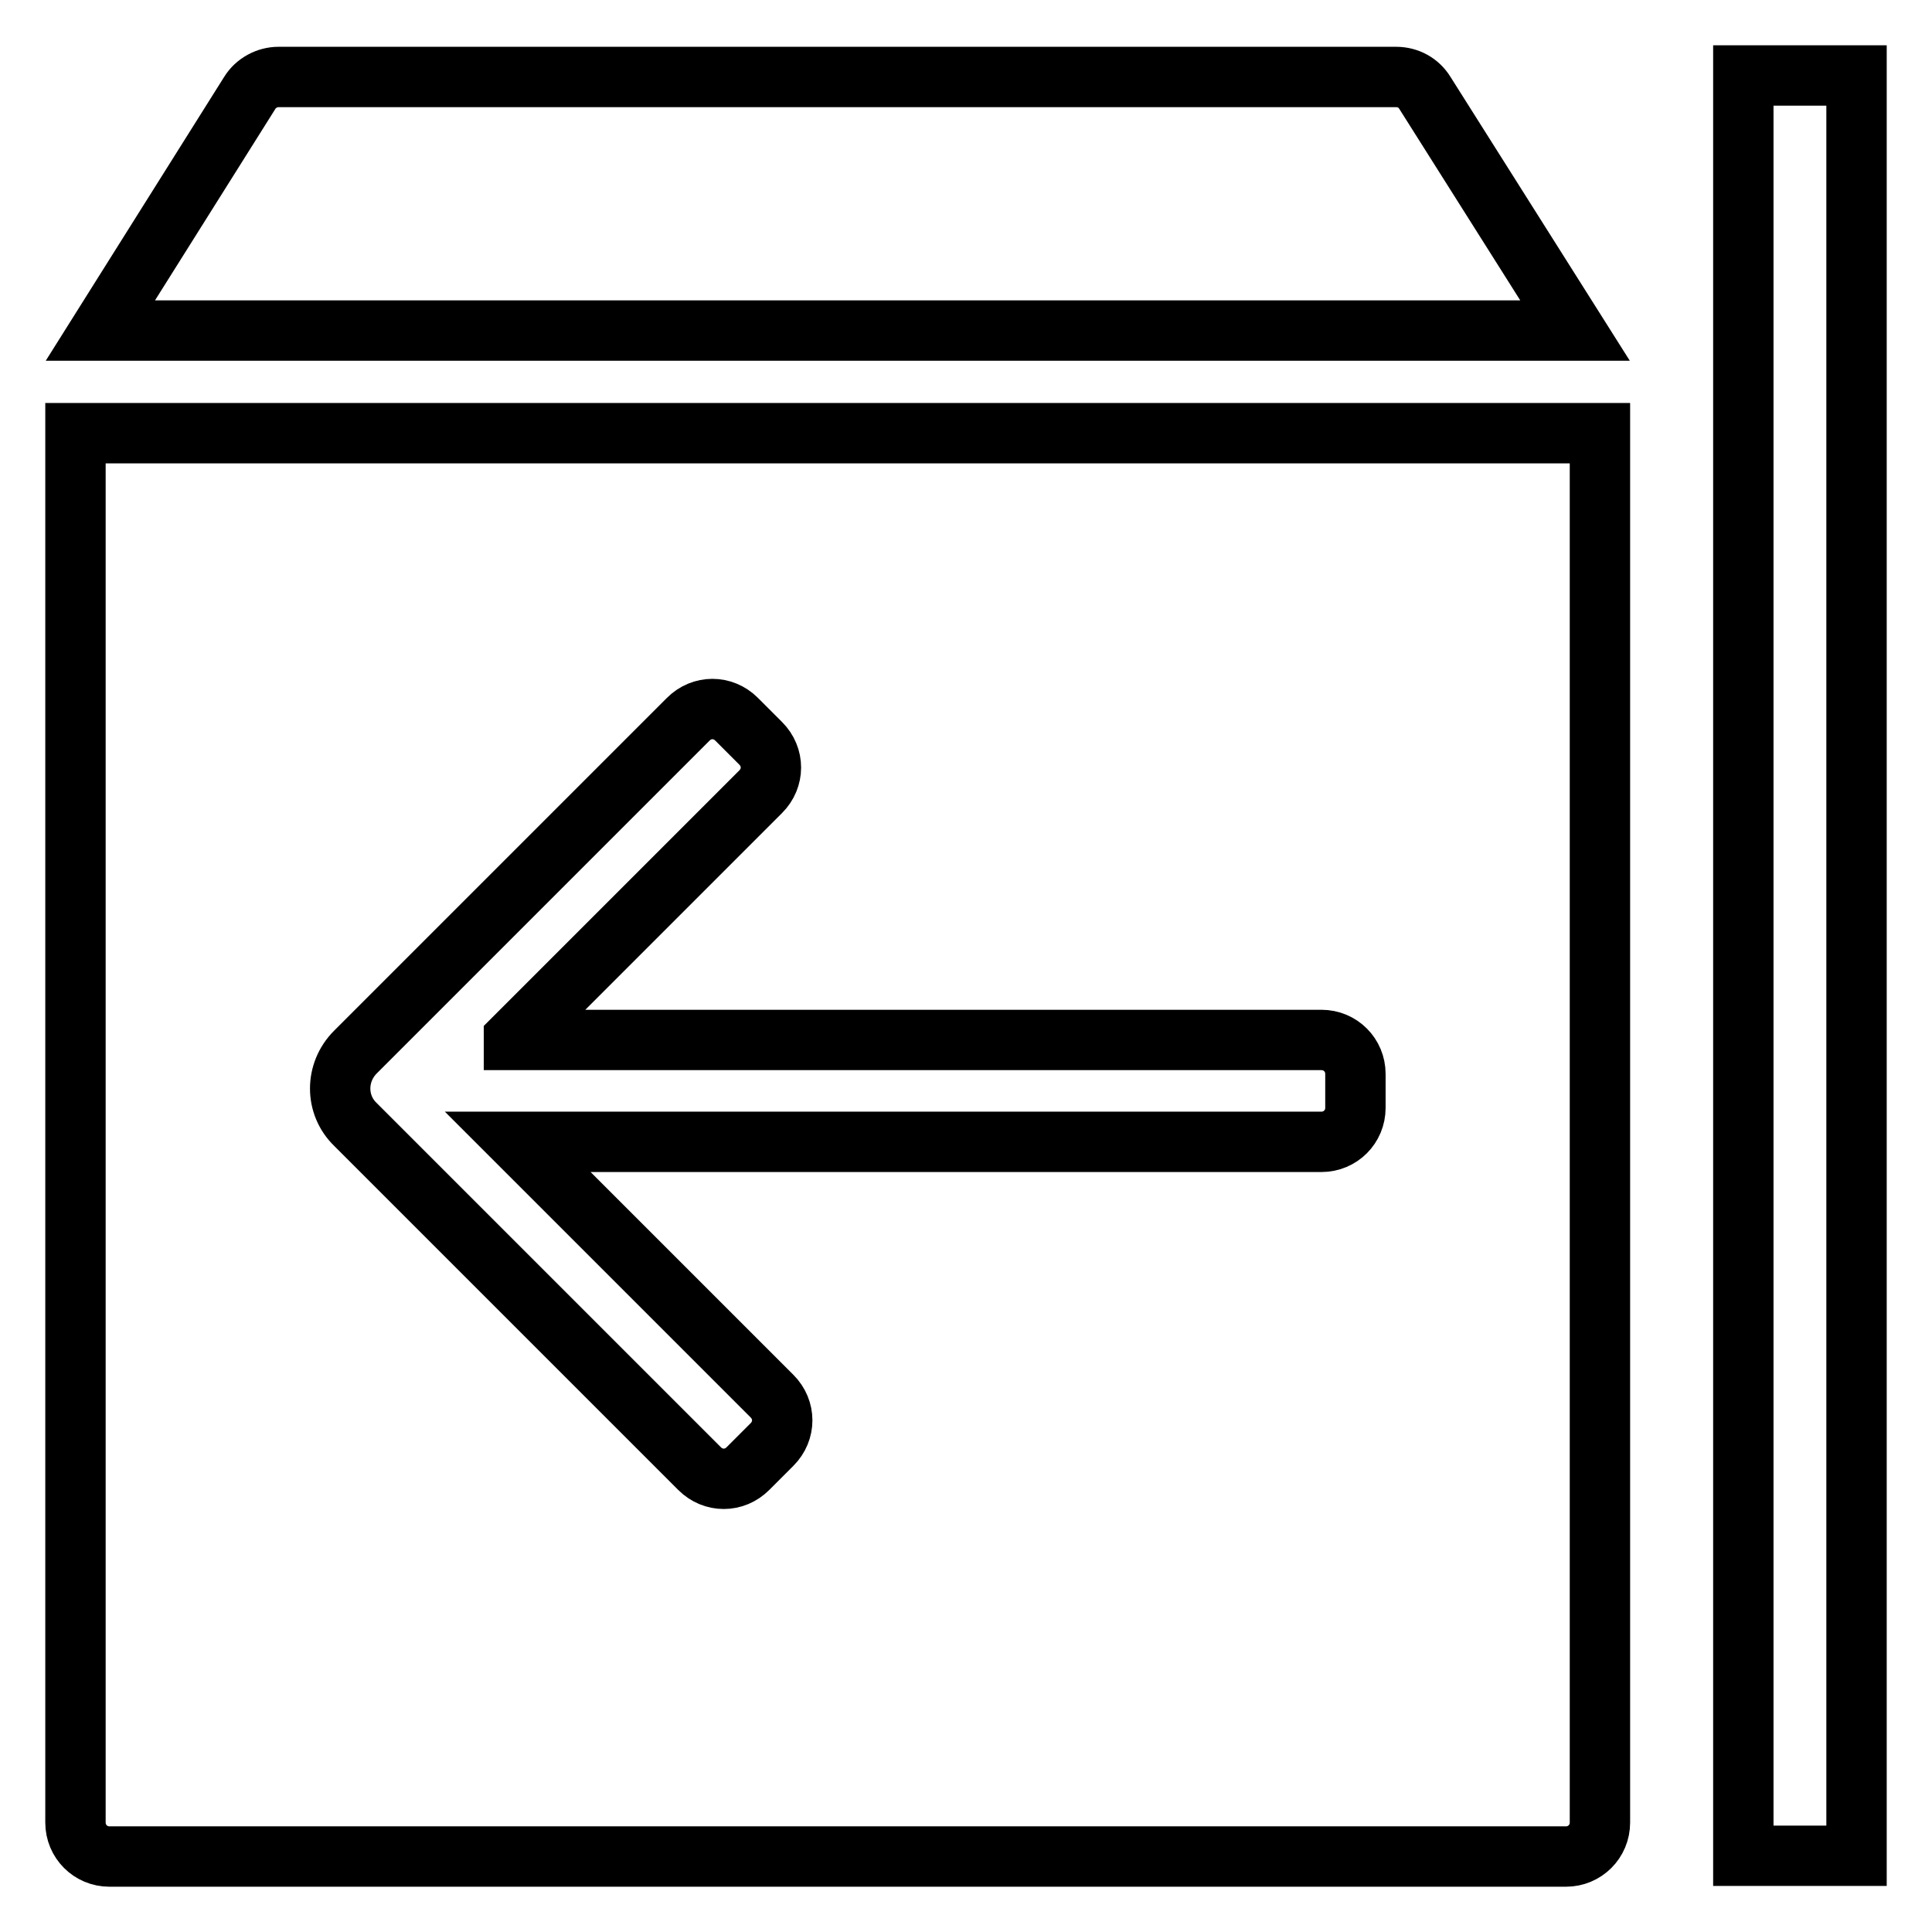
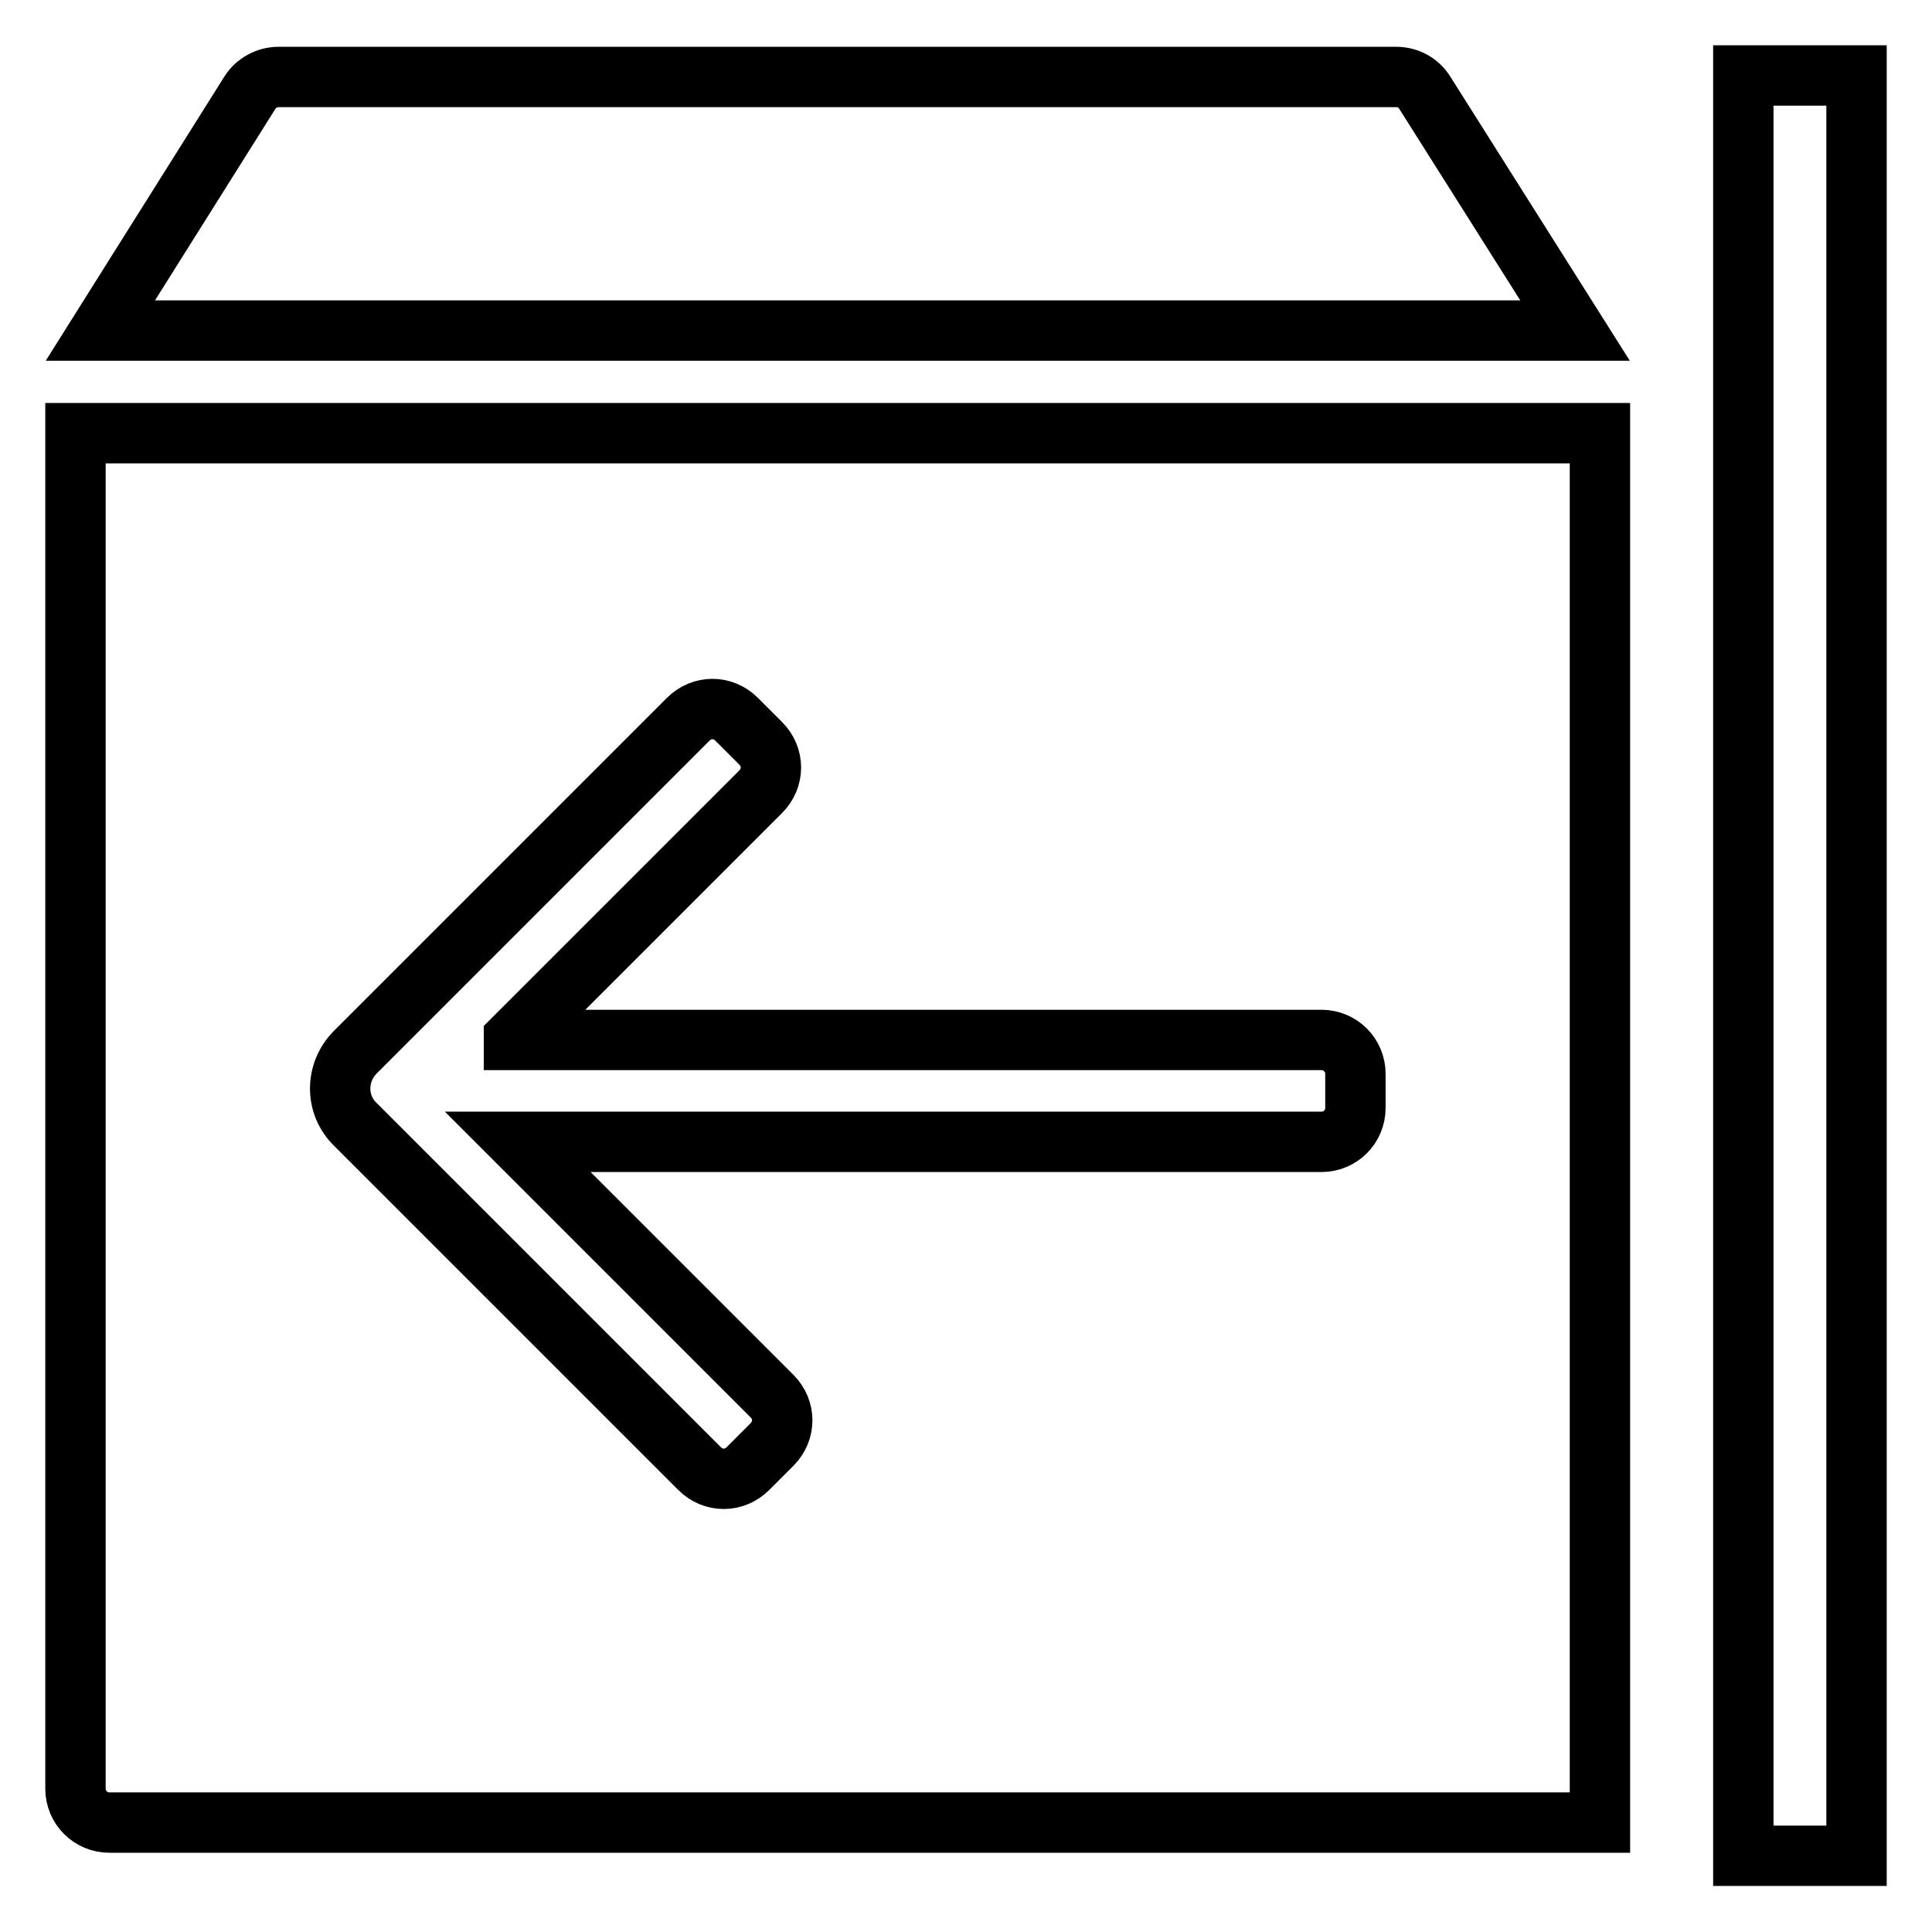
<svg xmlns="http://www.w3.org/2000/svg" version="1.1" x="0px" y="0px" viewBox="0 0 256 256" enable-background="new 0 0 256 256" xml:space="preserve">
  <g>
-     <path stroke-width="8" fill-opacity="0" stroke="#000000" d="M208.7,43.8H13.3l19.8-31.5c0.8-1.3,2.3-2.1,3.8-2.1H185c1.6,0,3,0.8,3.8,2.1L208.7,43.8L208.7,43.8z  M212,57.4v184.1c0,2.5-2,4.5-4.5,4.5H14.5c-2.5,0-4.5-2-4.5-4.5V57.4H212z M68.1,137.6l32.7-32.7c1.8-1.8,1.8-4.6,0-6.4l-3.2-3.2 c-1.8-1.8-4.6-1.8-6.4,0l-44.1,44.1c-2.7,2.7-2.7,7,0,9.6l45.6,45.6c1.8,1.8,4.6,1.8,6.4,0l3.2-3.2c1.8-1.8,1.8-4.6,0-6.4 l-33.7-33.7h106.5c2.5,0,4.5-2,4.5-4.5v-4.5c0-2.5-2-4.5-4.5-4.5H68.1z M246,245.9h-15V10h15V245.9z" />
+     <path stroke-width="8" fill-opacity="0" stroke="#000000" d="M208.7,43.8H13.3l19.8-31.5c0.8-1.3,2.3-2.1,3.8-2.1H185c1.6,0,3,0.8,3.8,2.1L208.7,43.8L208.7,43.8z  M212,57.4v184.1H14.5c-2.5,0-4.5-2-4.5-4.5V57.4H212z M68.1,137.6l32.7-32.7c1.8-1.8,1.8-4.6,0-6.4l-3.2-3.2 c-1.8-1.8-4.6-1.8-6.4,0l-44.1,44.1c-2.7,2.7-2.7,7,0,9.6l45.6,45.6c1.8,1.8,4.6,1.8,6.4,0l3.2-3.2c1.8-1.8,1.8-4.6,0-6.4 l-33.7-33.7h106.5c2.5,0,4.5-2,4.5-4.5v-4.5c0-2.5-2-4.5-4.5-4.5H68.1z M246,245.9h-15V10h15V245.9z" />
  </g>
</svg>